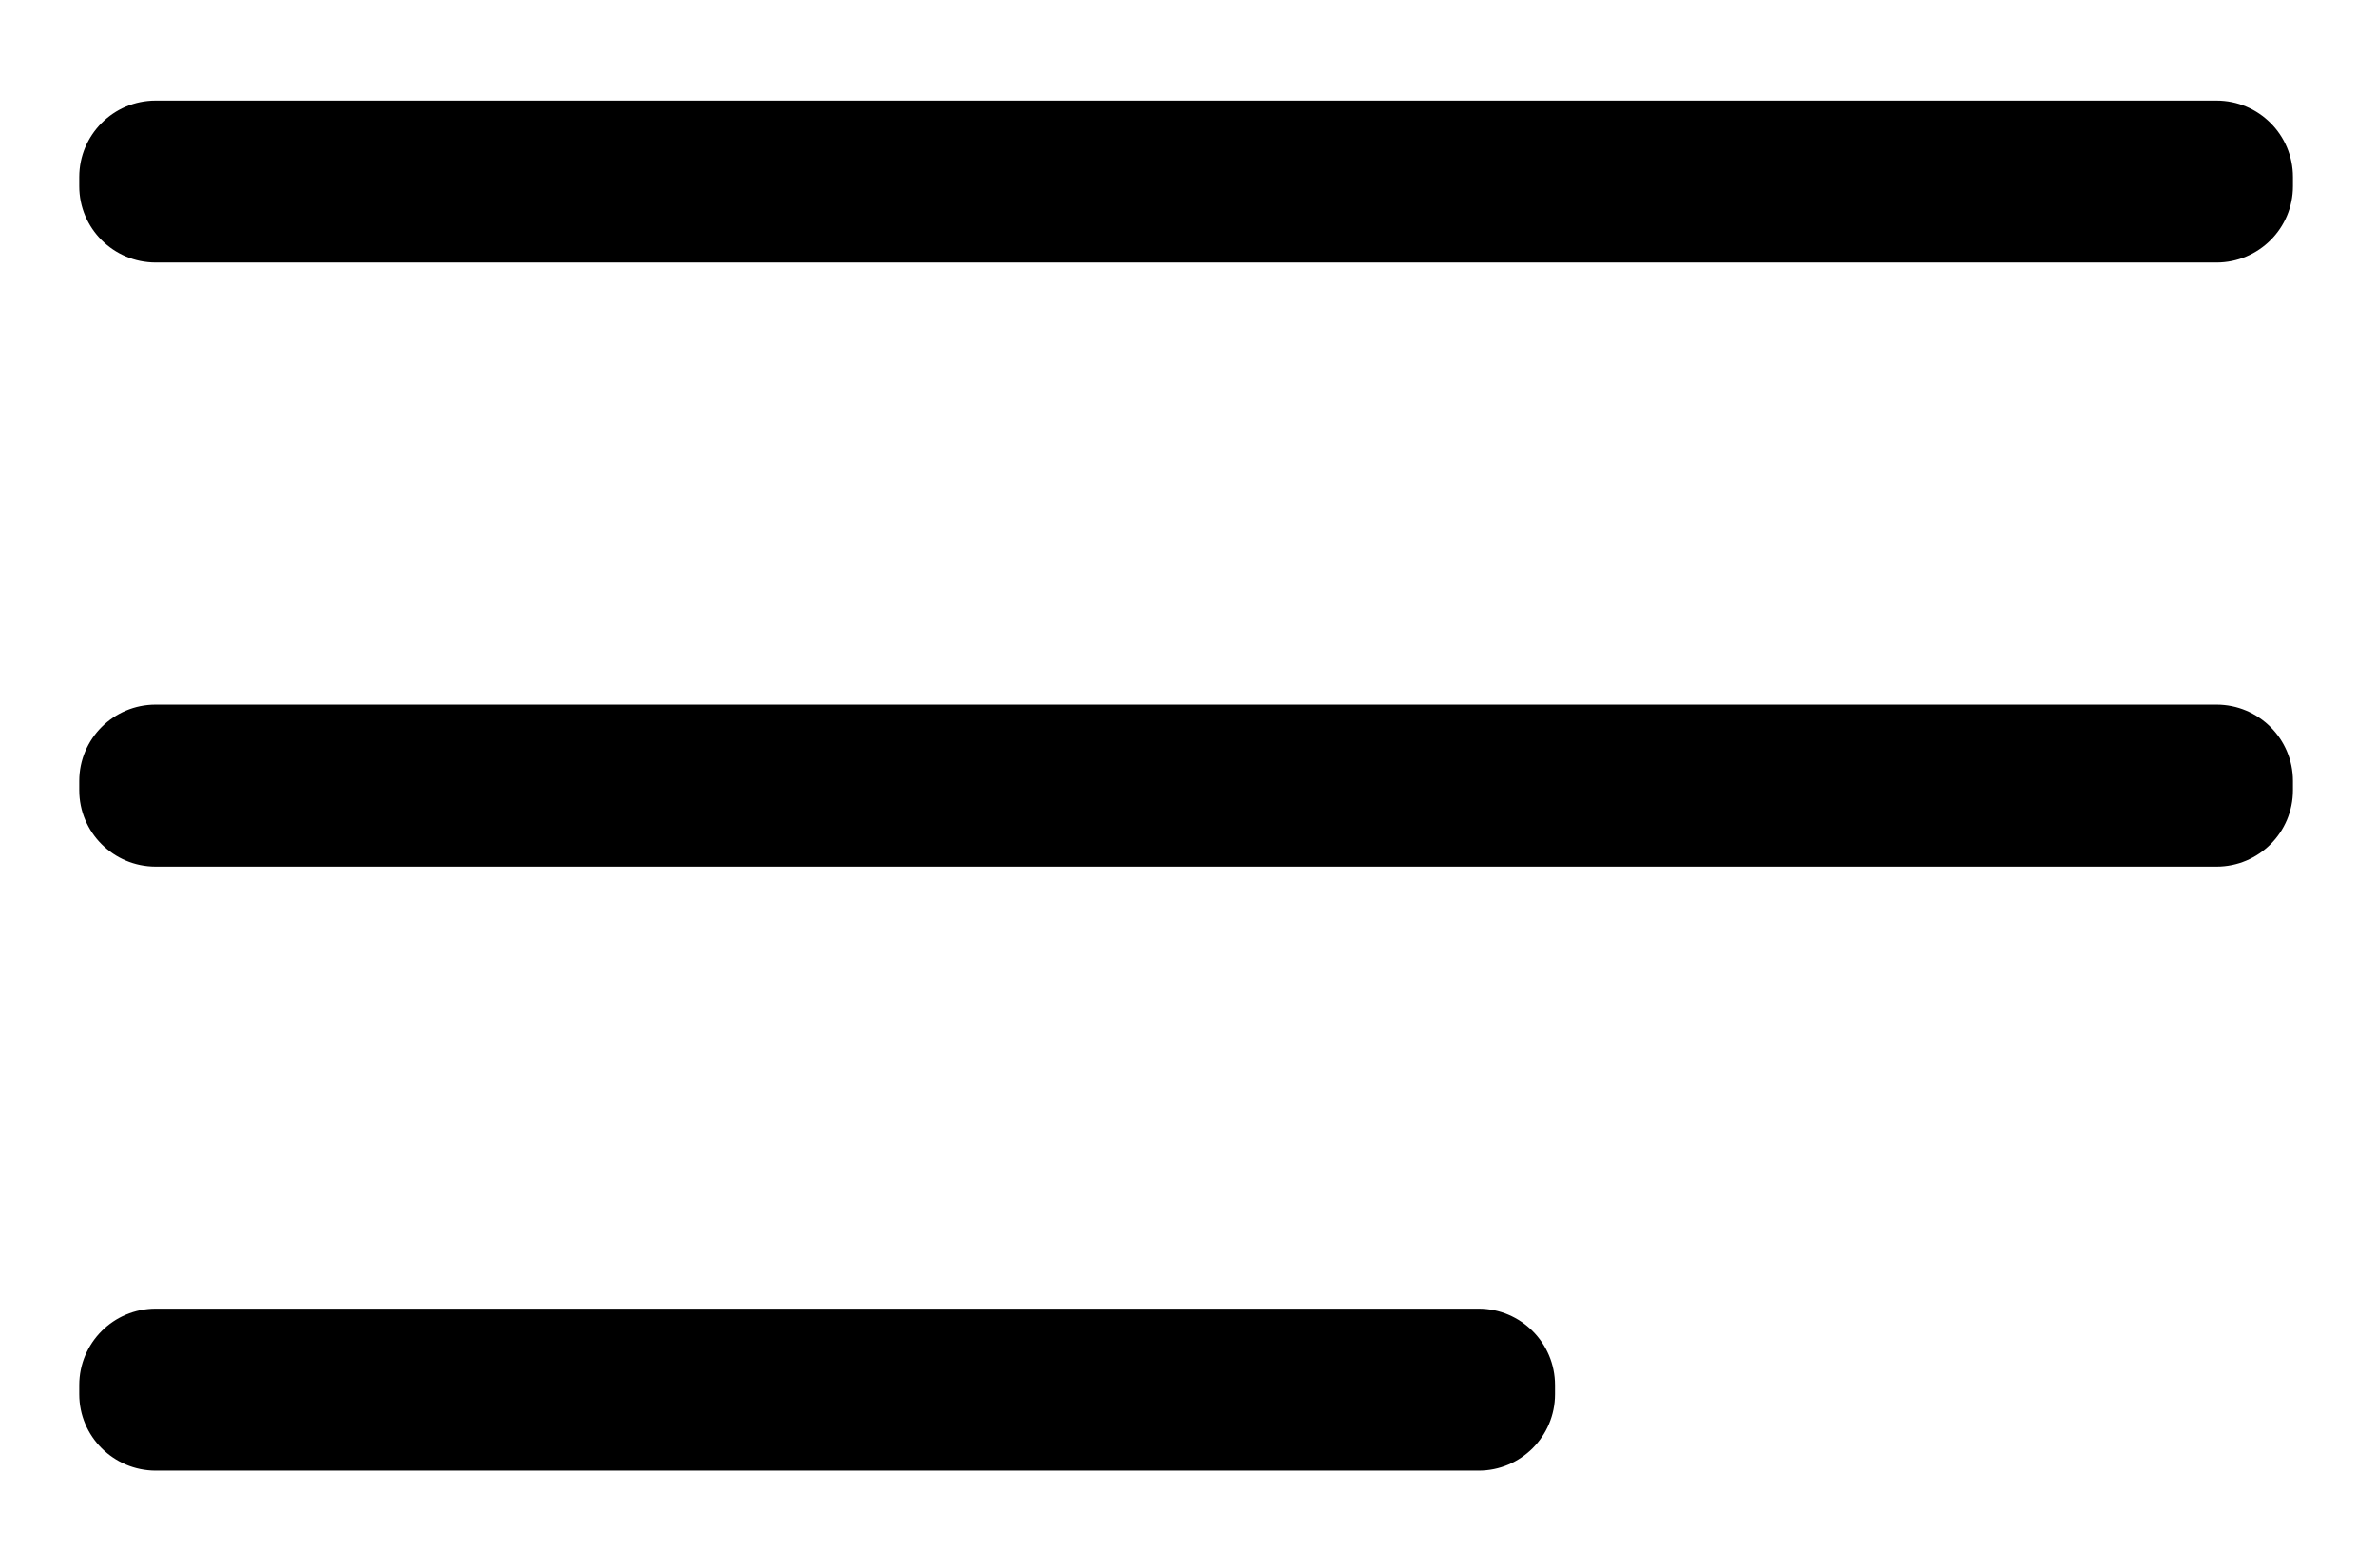
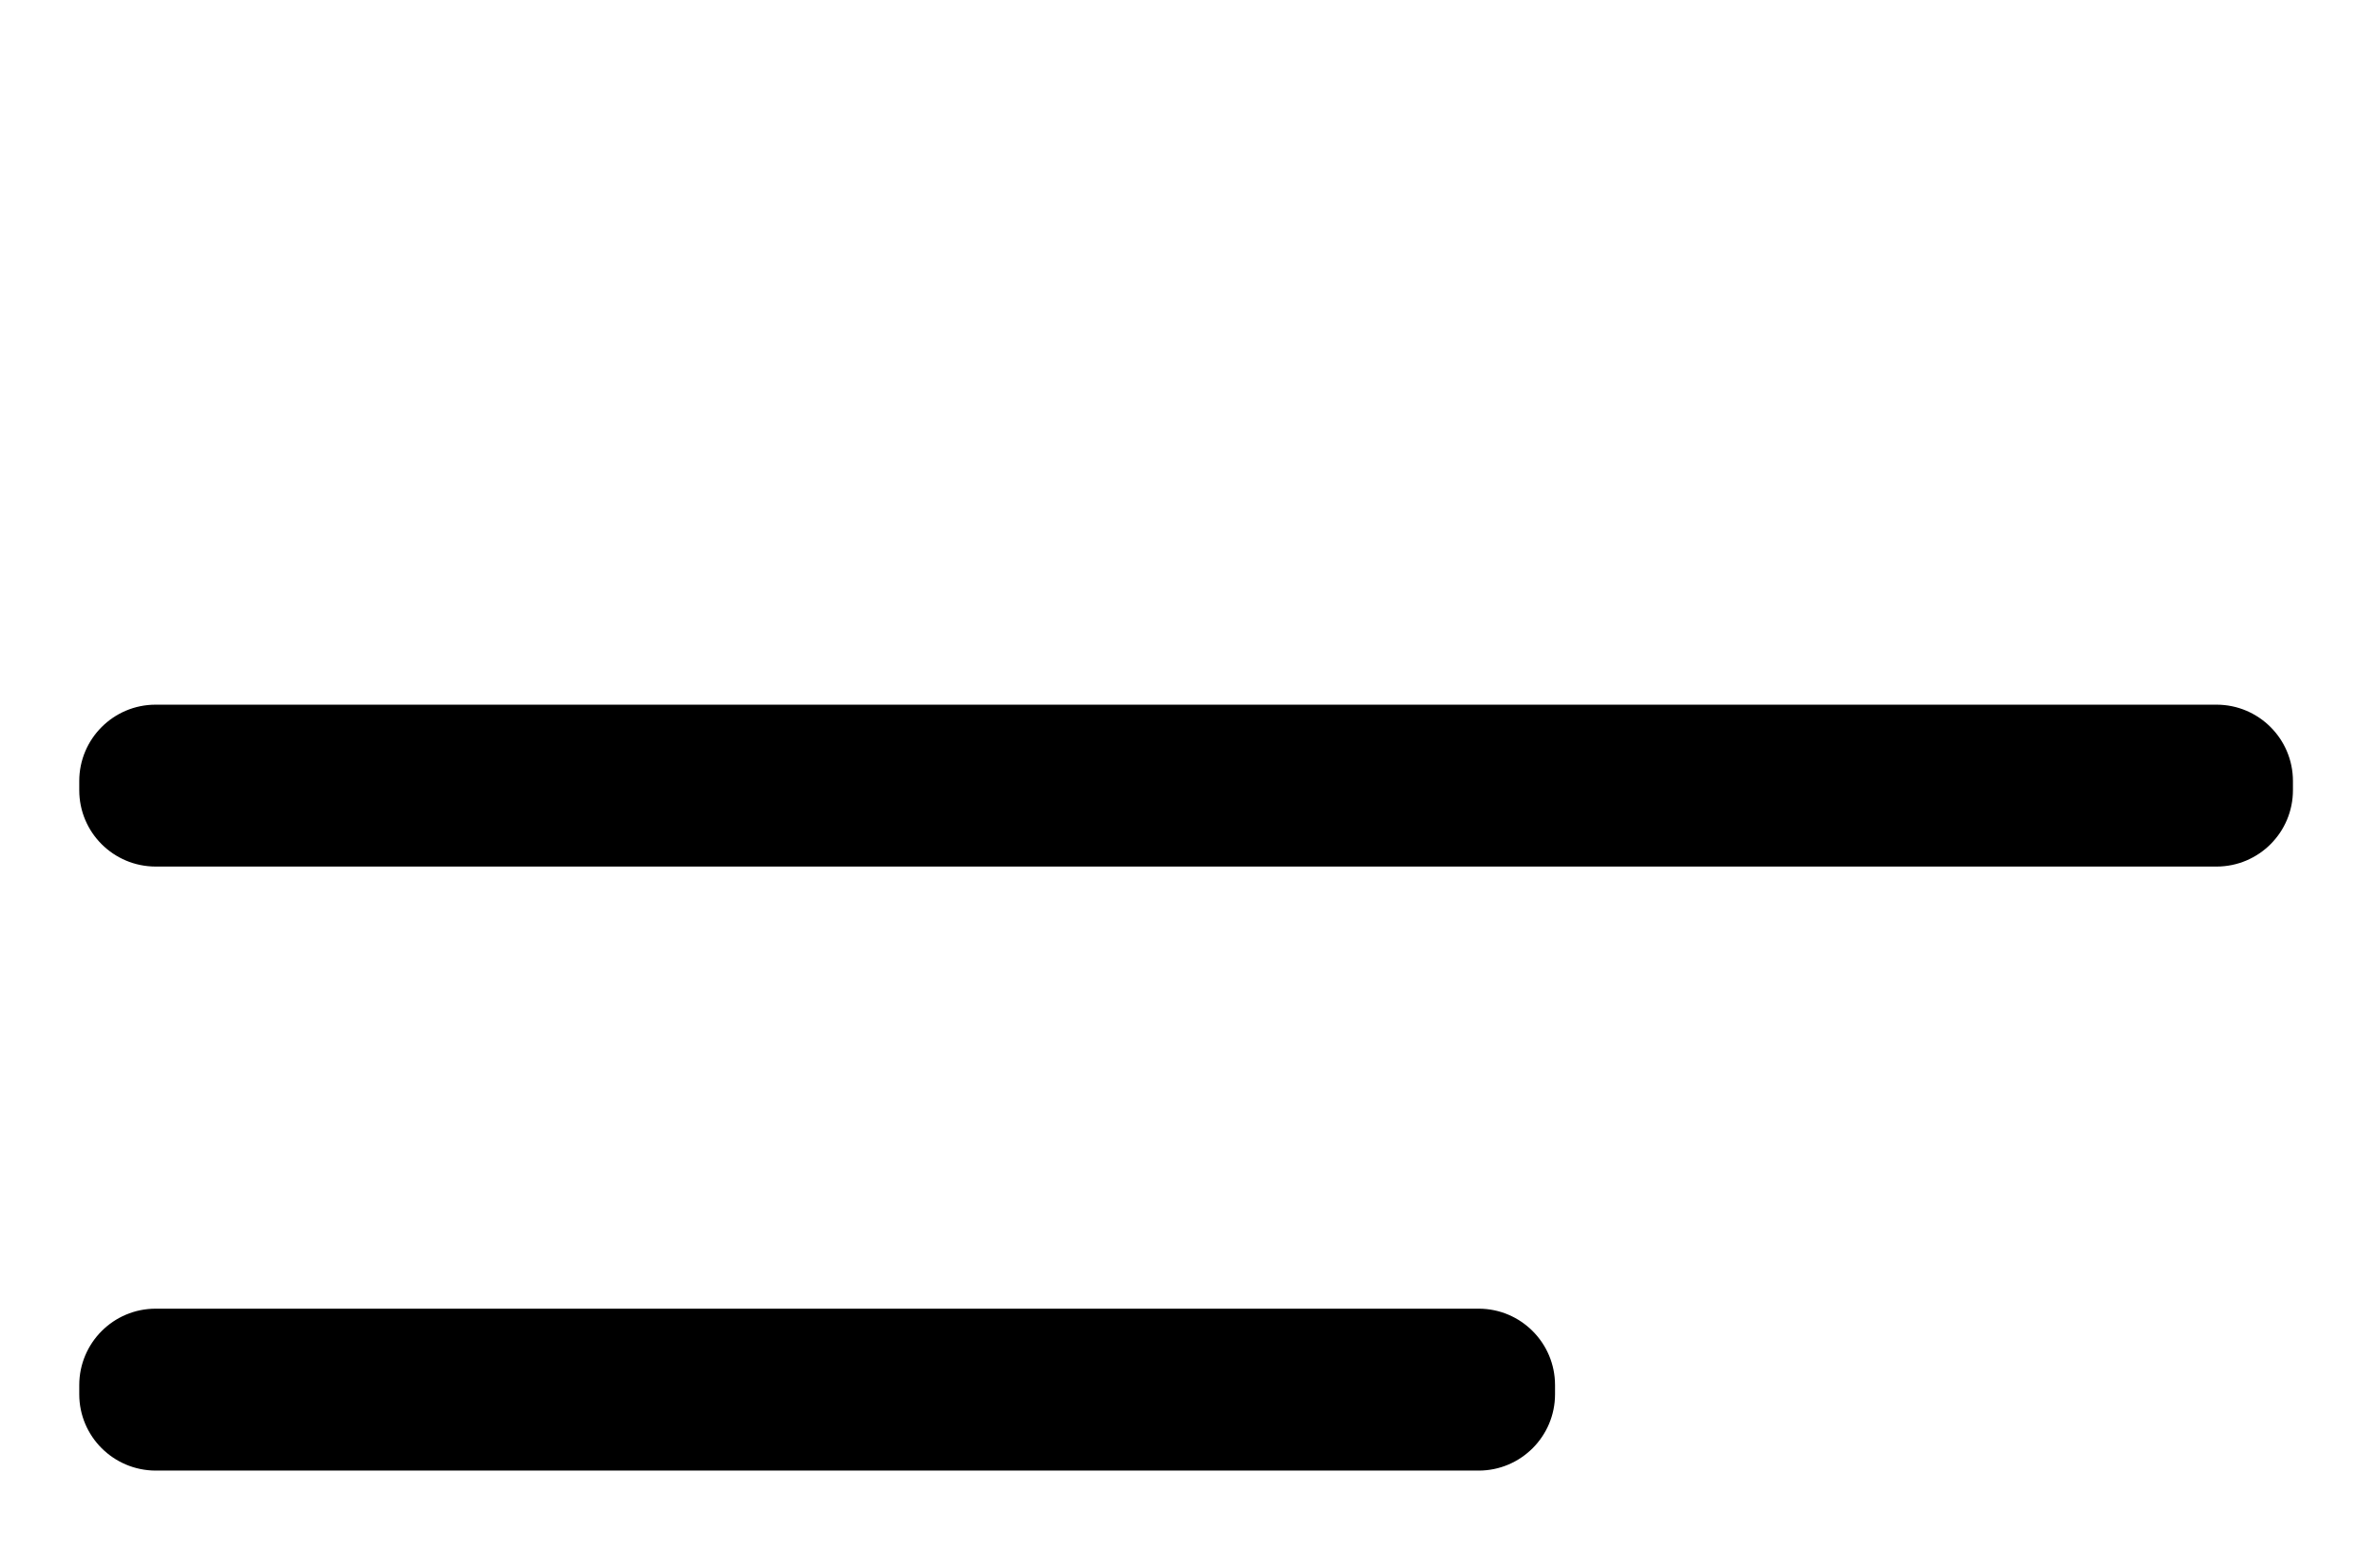
<svg xmlns="http://www.w3.org/2000/svg" version="1.1" id="Calque_1" x="0px" y="0px" width="107.333px" height="70.833px" viewBox="-37.167 -25.333 107.333 70.833" enable-background="new -37.167 -25.333 107.333 70.833" xml:space="preserve">
  <g>
    <g>
-       <path id="SVGID_3_" fill="#000000" d="M-30.136-20.788H62.96c1.909,0,3.454,1.547,3.454,3.454v0.412    c0,1.904-1.545,3.448-3.454,3.448h-93.096c-1.907-0.003-3.451-1.544-3.451-3.448v-0.412    C-33.586-19.241-32.042-20.788-30.136-20.788z" />
-     </g>
+       </g>
  </g>
  <g>
    <g>
      <path id="SVGID_2_" fill="#000000" d="M-30.136,6.503H62.96c1.909,0,3.454,1.547,3.454,3.451v0.412    c0,1.907-1.545,3.451-3.454,3.451h-93.096c-1.907-0.003-3.451-1.544-3.451-3.451V9.954C-33.586,8.05-32.042,6.503-30.136,6.503z" />
    </g>
  </g>
  <g>
    <g>
      <path id="SVGID_1_" fill="#000000" d="M-30.136,33.791H29.63c1.903,0,3.45,1.548,3.45,3.454v0.411c0,1.903-1.547,3.45-3.45,3.45    h-59.766c-1.907-0.006-3.451-1.547-3.451-3.45v-0.411C-33.586,35.339-32.042,33.791-30.136,33.791z" />
    </g>
  </g>
</svg>